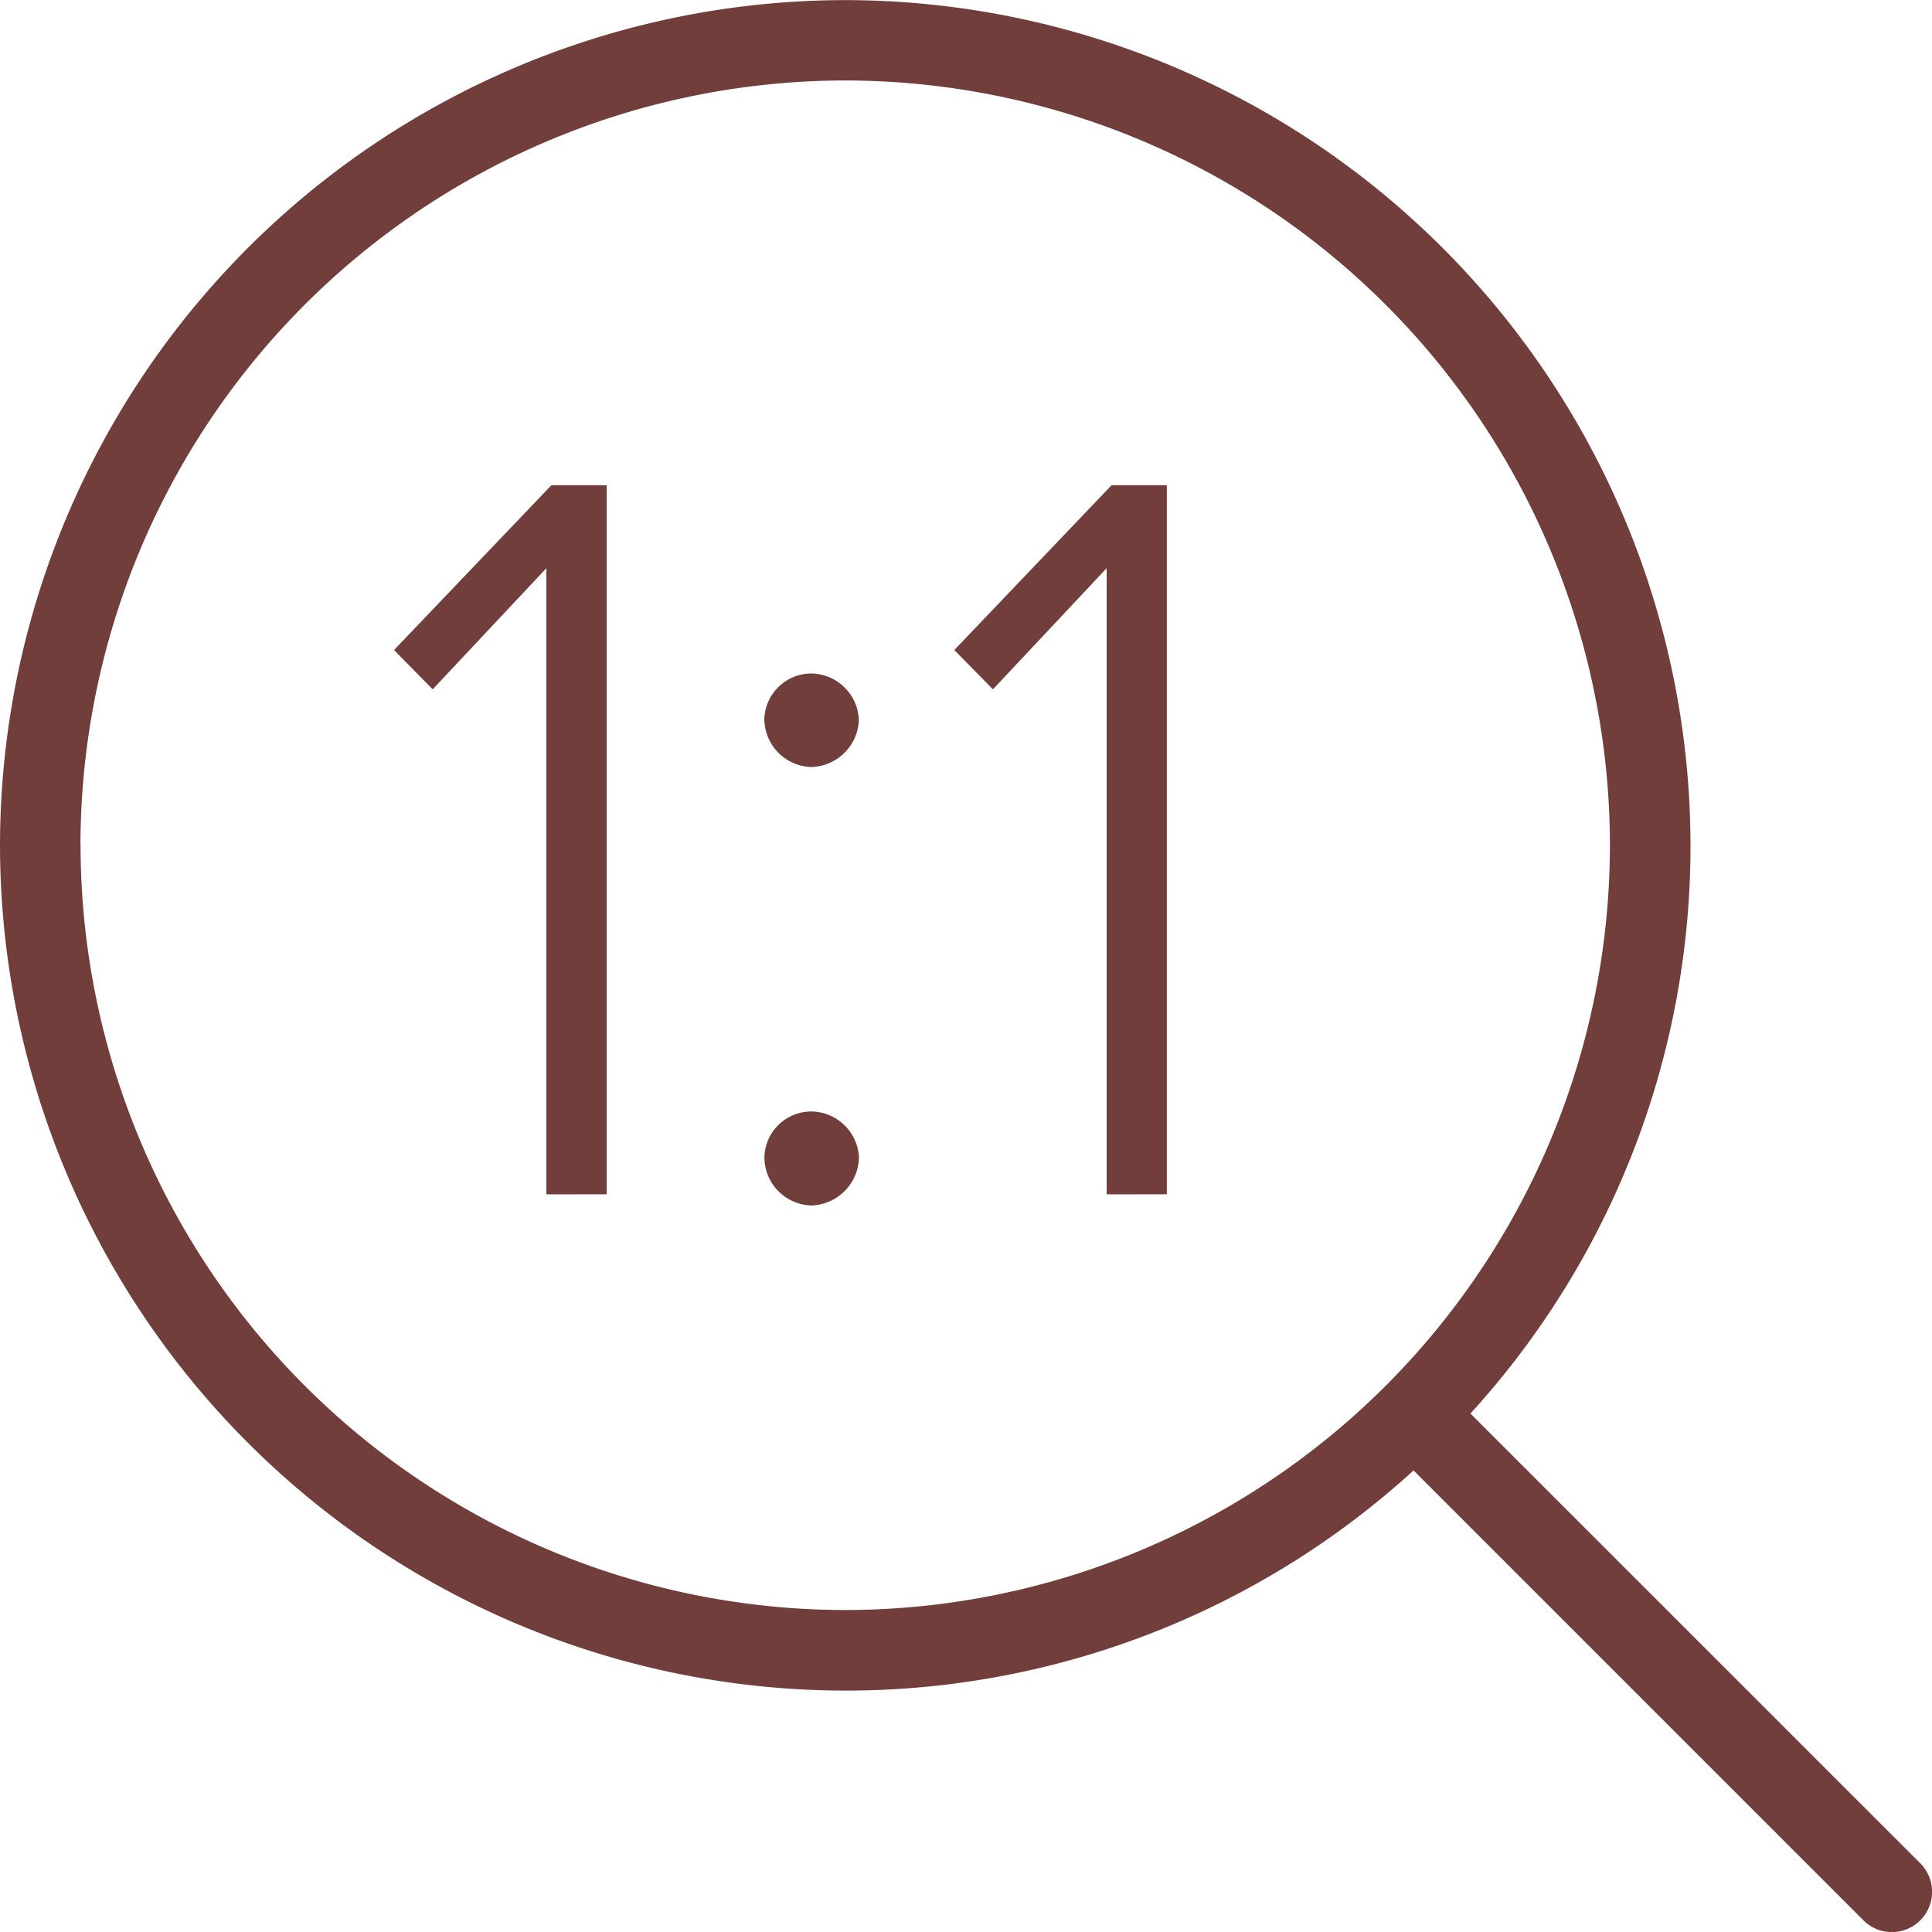
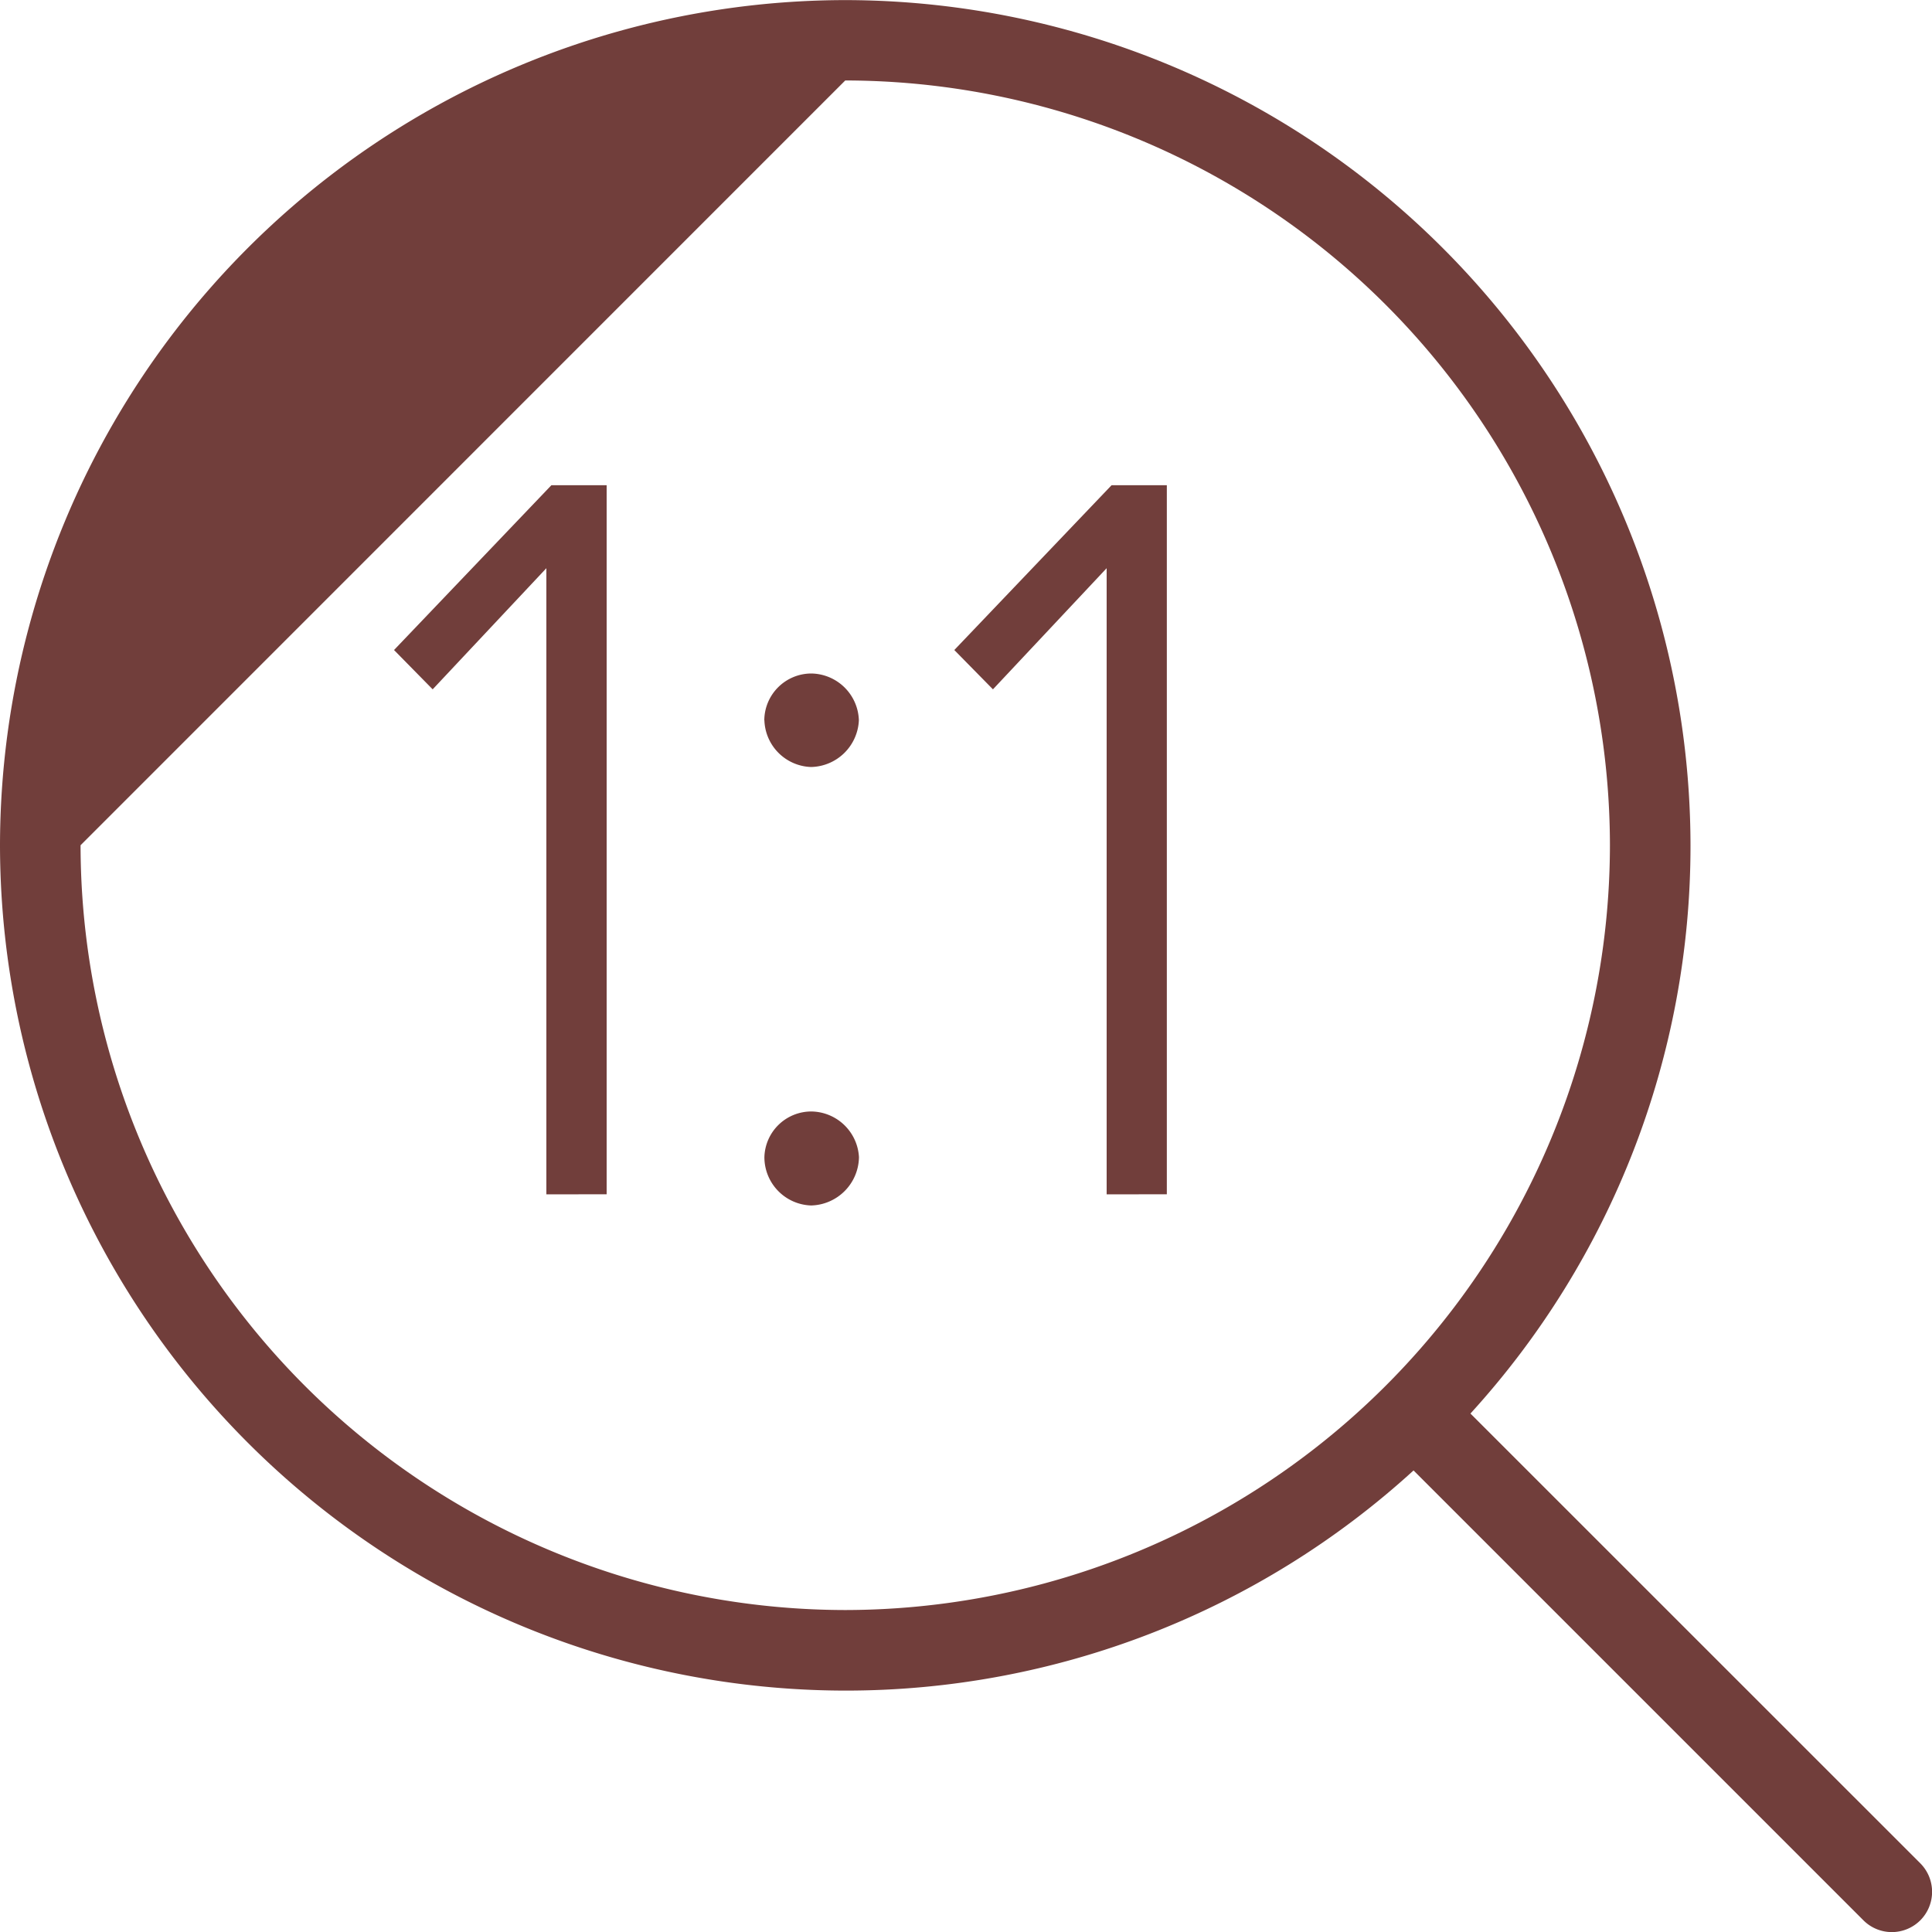
<svg xmlns="http://www.w3.org/2000/svg" width="20" height="20" viewBox="0 0 20 20">
  <defs>
    <style>.a{fill:#713e3b;}</style>
  </defs>
  <g transform="translate(0 0)">
-     <path class="a" d="M-547.711-2056.122l-4.656-4.656a8.716,8.716,0,0,1-5.883,2.279,8.76,8.76,0,0,1-8.75-8.75,8.76,8.76,0,0,1,8.75-8.75,8.76,8.76,0,0,1,8.75,8.75,8.716,8.716,0,0,1-2.278,5.882l4.657,4.656a.418.418,0,0,1,0,.59.418.418,0,0,1-.3.122A.416.416,0,0,1-547.711-2056.122Zm-18.455-11.128a7.926,7.926,0,0,0,7.916,7.917,7.926,7.926,0,0,0,7.916-7.917,7.926,7.926,0,0,0-7.916-7.917A7.926,7.926,0,0,0-566.167-2067.25Zm7.079,3.229a.486.486,0,0,1,.484-.473.5.5,0,0,1,.495.473.508.508,0,0,1-.495.5A.5.5,0,0,1-559.087-2064.021Zm3.543.385v-6.482l-1.177,1.254-.4-.407,1.628-1.706h.572v7.34Zm-5.8,0v-6.482l-1.177,1.254-.4-.407,1.629-1.706h.572v7.34Zm2.256-4.908a.488.488,0,0,1,.484-.484.5.5,0,0,1,.495.484.506.506,0,0,1-.495.484A.5.5,0,0,1-559.087-2068.543Z" transform="translate(567 2076)" />
+     <path class="a" d="M-547.711-2056.122l-4.656-4.656a8.716,8.716,0,0,1-5.883,2.279,8.76,8.76,0,0,1-8.75-8.75,8.76,8.76,0,0,1,8.75-8.75,8.76,8.76,0,0,1,8.75,8.75,8.716,8.716,0,0,1-2.278,5.882l4.657,4.656a.418.418,0,0,1,0,.59.418.418,0,0,1-.3.122A.416.416,0,0,1-547.711-2056.122Zm-18.455-11.128a7.926,7.926,0,0,0,7.916,7.917,7.926,7.926,0,0,0,7.916-7.917,7.926,7.926,0,0,0-7.916-7.917Zm7.079,3.229a.486.486,0,0,1,.484-.473.5.5,0,0,1,.495.473.508.508,0,0,1-.495.5A.5.5,0,0,1-559.087-2064.021Zm3.543.385v-6.482l-1.177,1.254-.4-.407,1.628-1.706h.572v7.34Zm-5.8,0v-6.482l-1.177,1.254-.4-.407,1.629-1.706h.572v7.34Zm2.256-4.908a.488.488,0,0,1,.484-.484.5.5,0,0,1,.495.484.506.506,0,0,1-.495.484A.5.5,0,0,1-559.087-2068.543Z" transform="translate(567 2076)" />
  </g>
</svg>